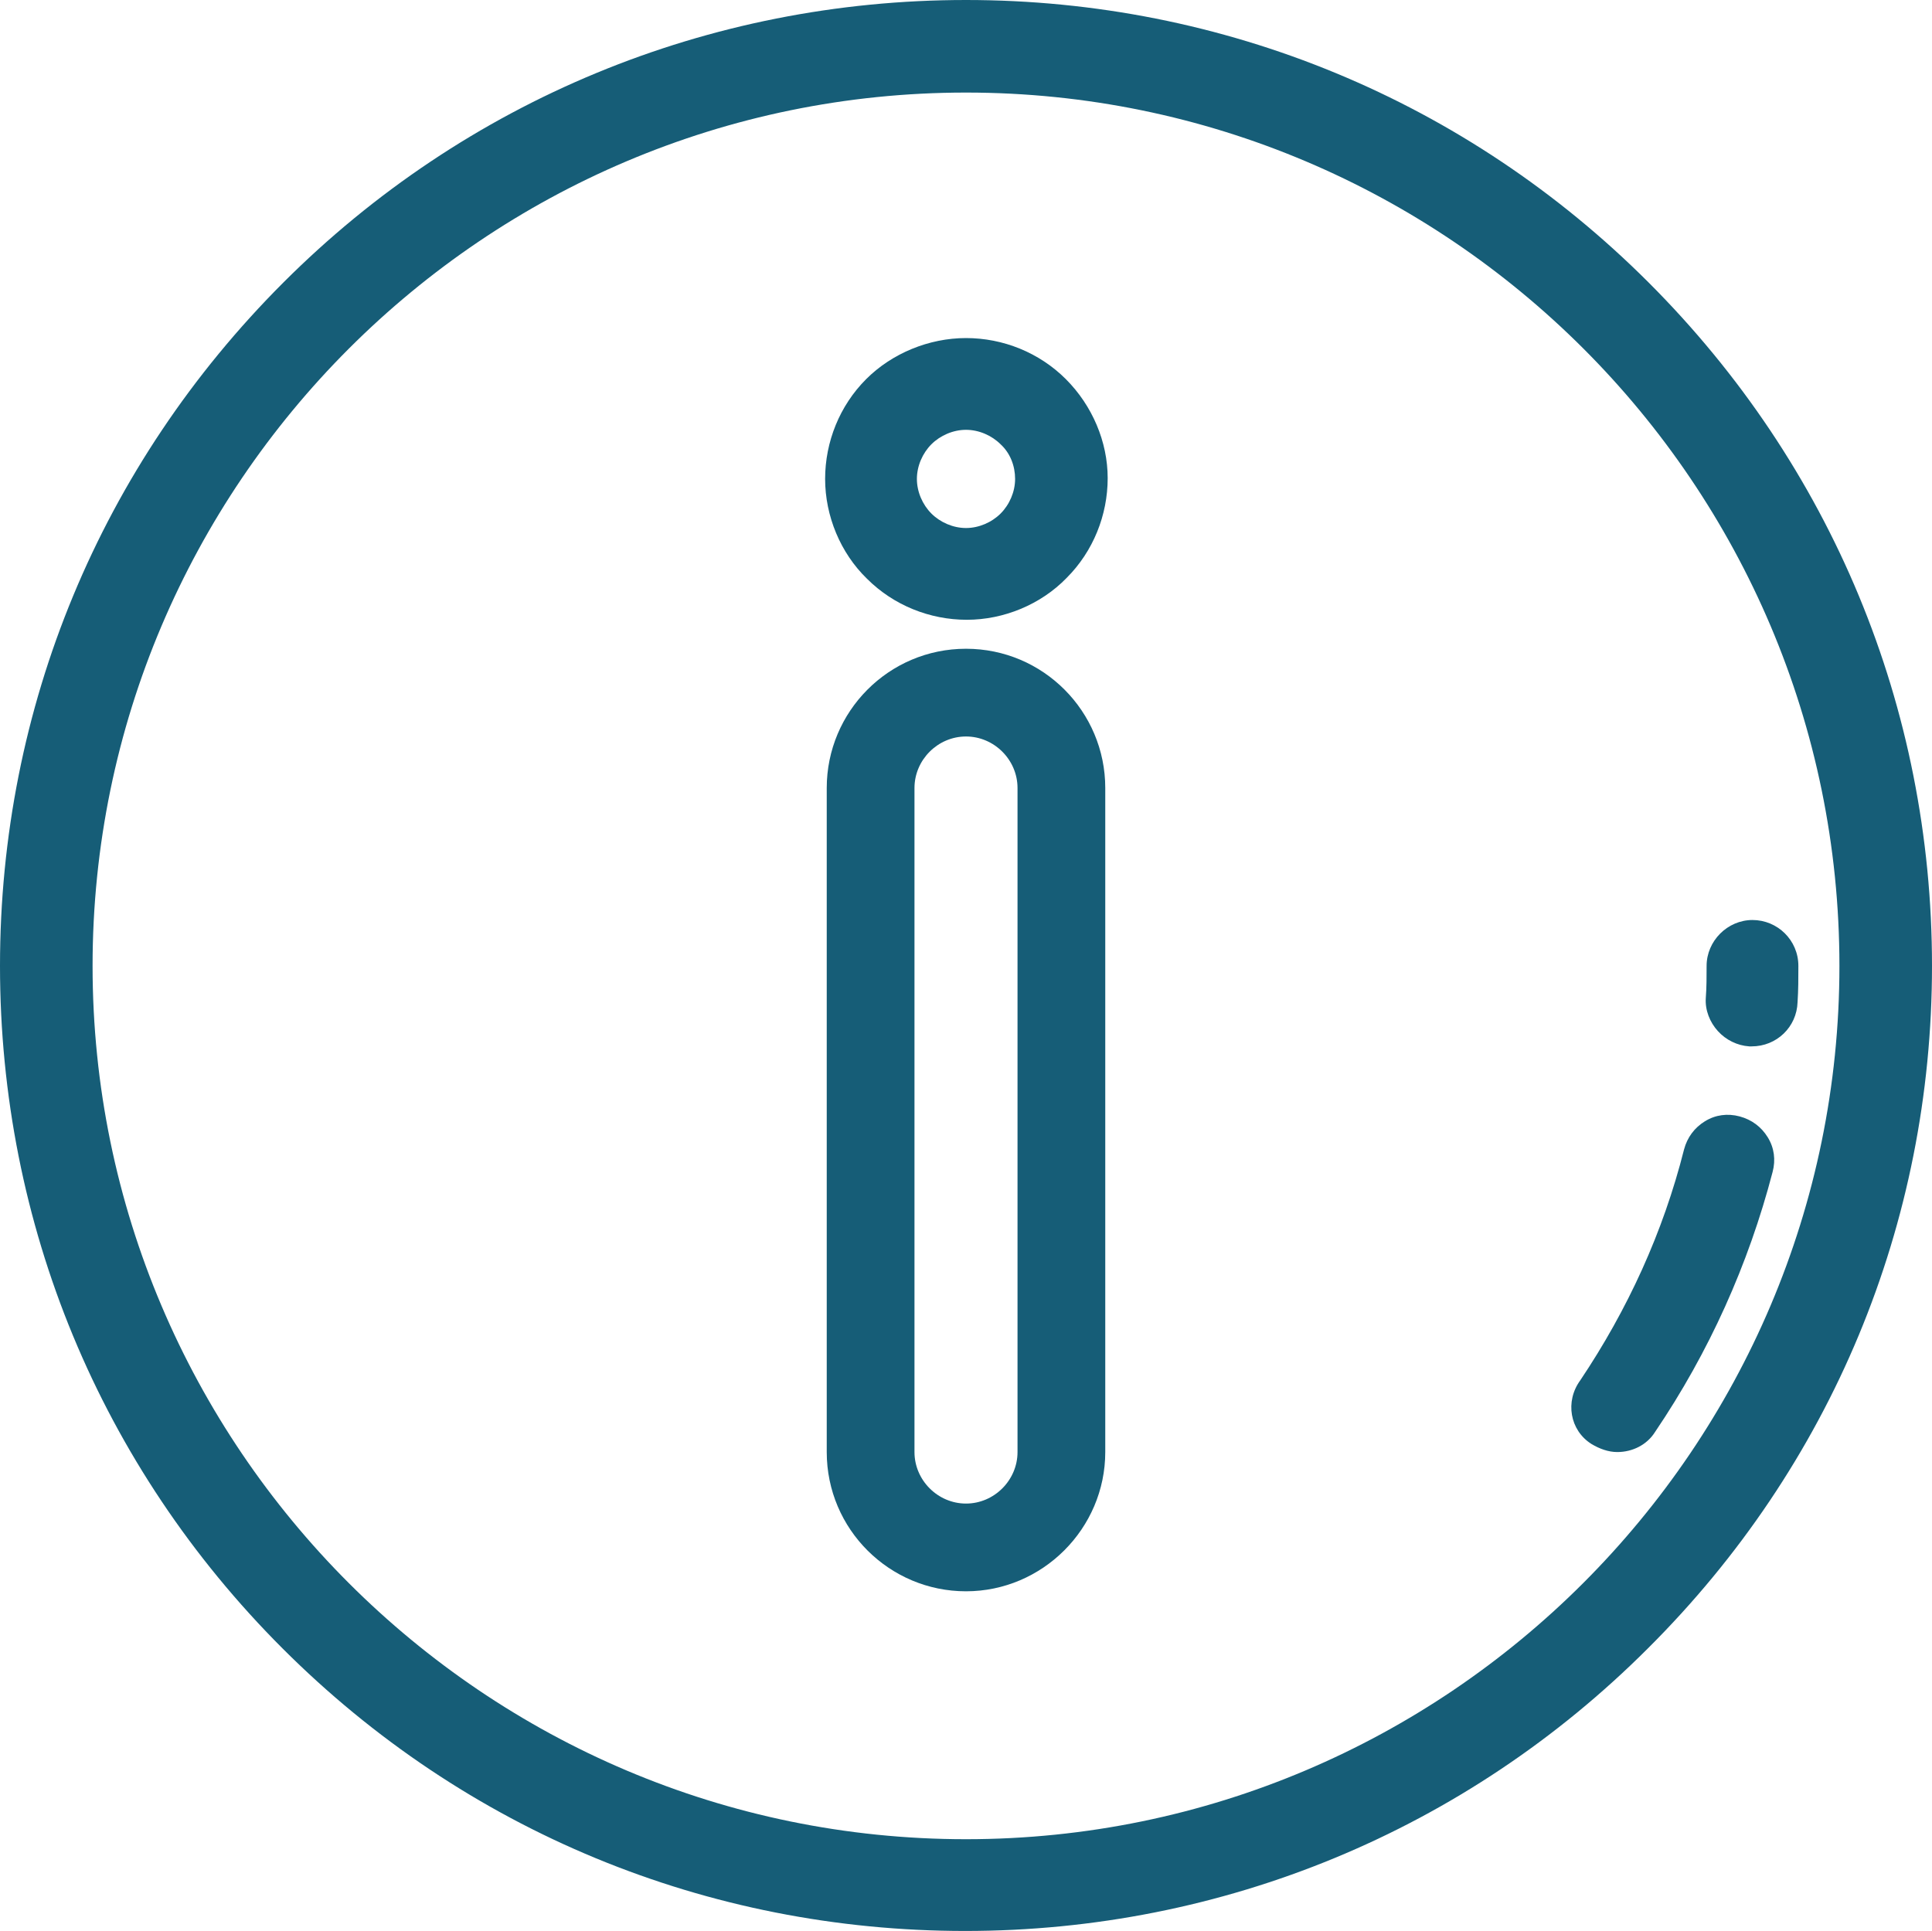
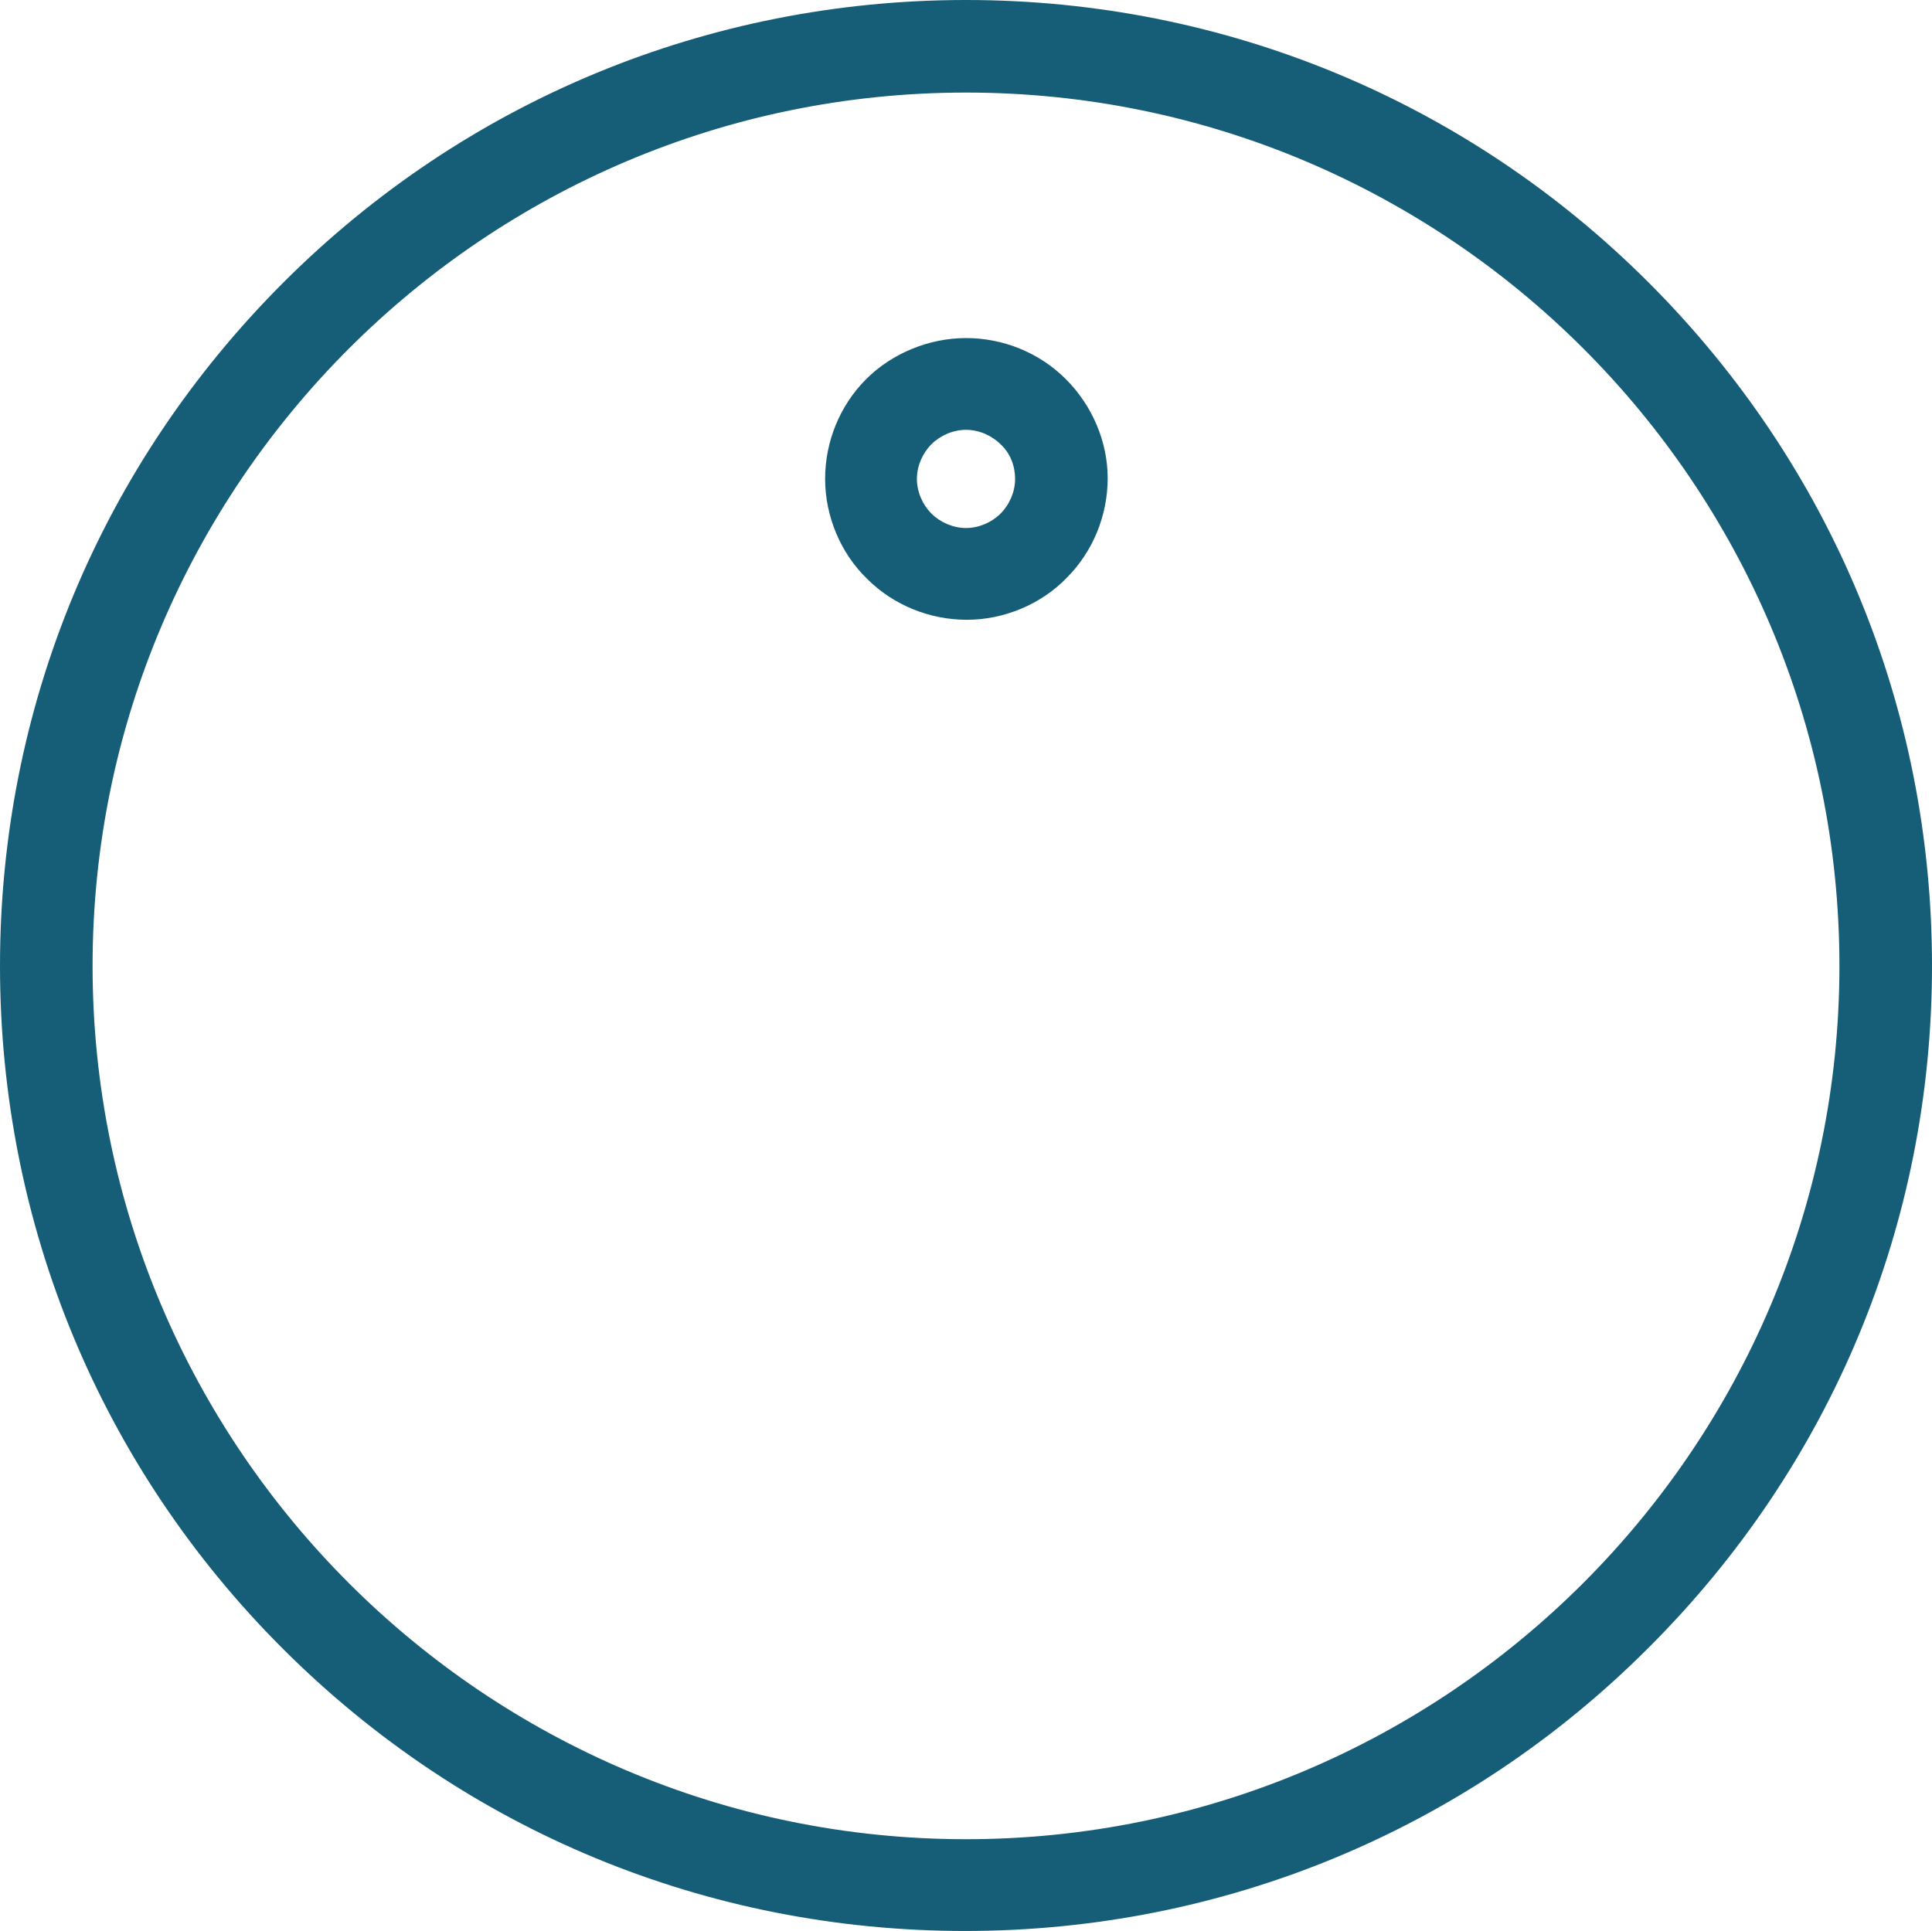
<svg xmlns="http://www.w3.org/2000/svg" version="1.1" id="Layer_1" x="0px" y="0px" viewBox="0 0 240 239.9" style="fill:#165D77; enable-background:new 0 0 240 239.9;" xml:space="preserve">
  <style type="text/css">
	.st0{fill:#165D77;}
</style>
  <g>
    <path class="st0" d="M204.8,35.1C182.2,12.5,152,0,120,0C88,0,57.8,12.5,35.2,35.1C12.5,57.8,0,87.9,0,120s12.5,62.2,35.1,84.8   c22.7,22.7,52.8,35.1,84.8,35.1c32,0,62.2-12.5,84.8-35.1C227.5,182.1,240,152,240,120C240,87.9,227.5,57.8,204.8,35.1z M228.5,120   c0,59.8-48.7,108.5-108.5,108.5S11.5,179.8,11.5,120S60.2,11.5,120,11.5S228.5,60.1,228.5,120z" />
-     <path class="st0" d="M197.7,179.4c1,0.6,2.1,1,3.2,1c1.9,0,3.7-0.9,4.7-2.5c6.7-9.9,11.6-20.8,14.6-32.3c0.4-1.5,0.2-3-0.6-4.3   c-0.8-1.3-2-2.2-3.5-2.6c-1.5-0.4-3-0.2-4.3,0.6c-1.3,0.8-2.2,2-2.6,3.5c-2.6,10.3-7,19.9-12.9,28.7   C194.4,174.1,195,177.7,197.7,179.4z" />
-     <path class="st0" d="M217.3,130c0.1,0,0.2,0,0.3,0c3.1,0,5.6-2.4,5.7-5.5c0.1-1.5,0.1-3,0.1-4.5c0-3.2-2.6-5.7-5.7-5.7   s-5.7,2.6-5.7,5.7c0,1.3,0,2.7-0.1,4c-0.1,1.5,0.5,3,1.5,4.1C214.4,129.2,215.8,129.9,217.3,130z" />
-     <path class="st0" d="M120,80.6c-9.6,0-17.3,7.8-17.3,17.3v82.5c0,9.6,7.8,17.3,17.3,17.3s17.3-7.8,17.3-17.3V97.9   C137.3,88.4,129.6,80.6,120,80.6z M113.6,97.9c0-3.5,2.9-6.4,6.4-6.4c3.5,0,6.4,2.9,6.4,6.4v82.5c0,3.5-2.9,6.4-6.4,6.4   c-3.5,0-6.4-2.9-6.4-6.4V97.9z" />
    <path class="st0" d="M132.4,47.1c-3.3-3.3-7.8-5.1-12.4-5.1c-4.6,0-9.2,1.9-12.4,5.1c-3.3,3.3-5.1,7.8-5.1,12.4   c0,4.6,1.9,9.2,5.2,12.4c3.3,3.3,7.8,5.1,12.4,5.1c4.6,0,9.2-1.9,12.4-5.2c3.3-3.3,5.1-7.8,5.1-12.4   C137.6,54.9,135.7,50.4,132.4,47.1L132.4,47.1z M126.1,59.5c0,1.6-0.7,3.2-1.8,4.3c-1.1,1.1-2.7,1.8-4.3,1.8   c-1.6,0-3.2-0.7-4.3-1.8c-1.1-1.1-1.8-2.7-1.8-4.3c0-1.6,0.7-3.2,1.8-4.3c1.1-1.1,2.7-1.8,4.3-1.8s3.2,0.7,4.3,1.8   C125.5,56.3,126.1,57.9,126.1,59.5z" />
  </g>
</svg>